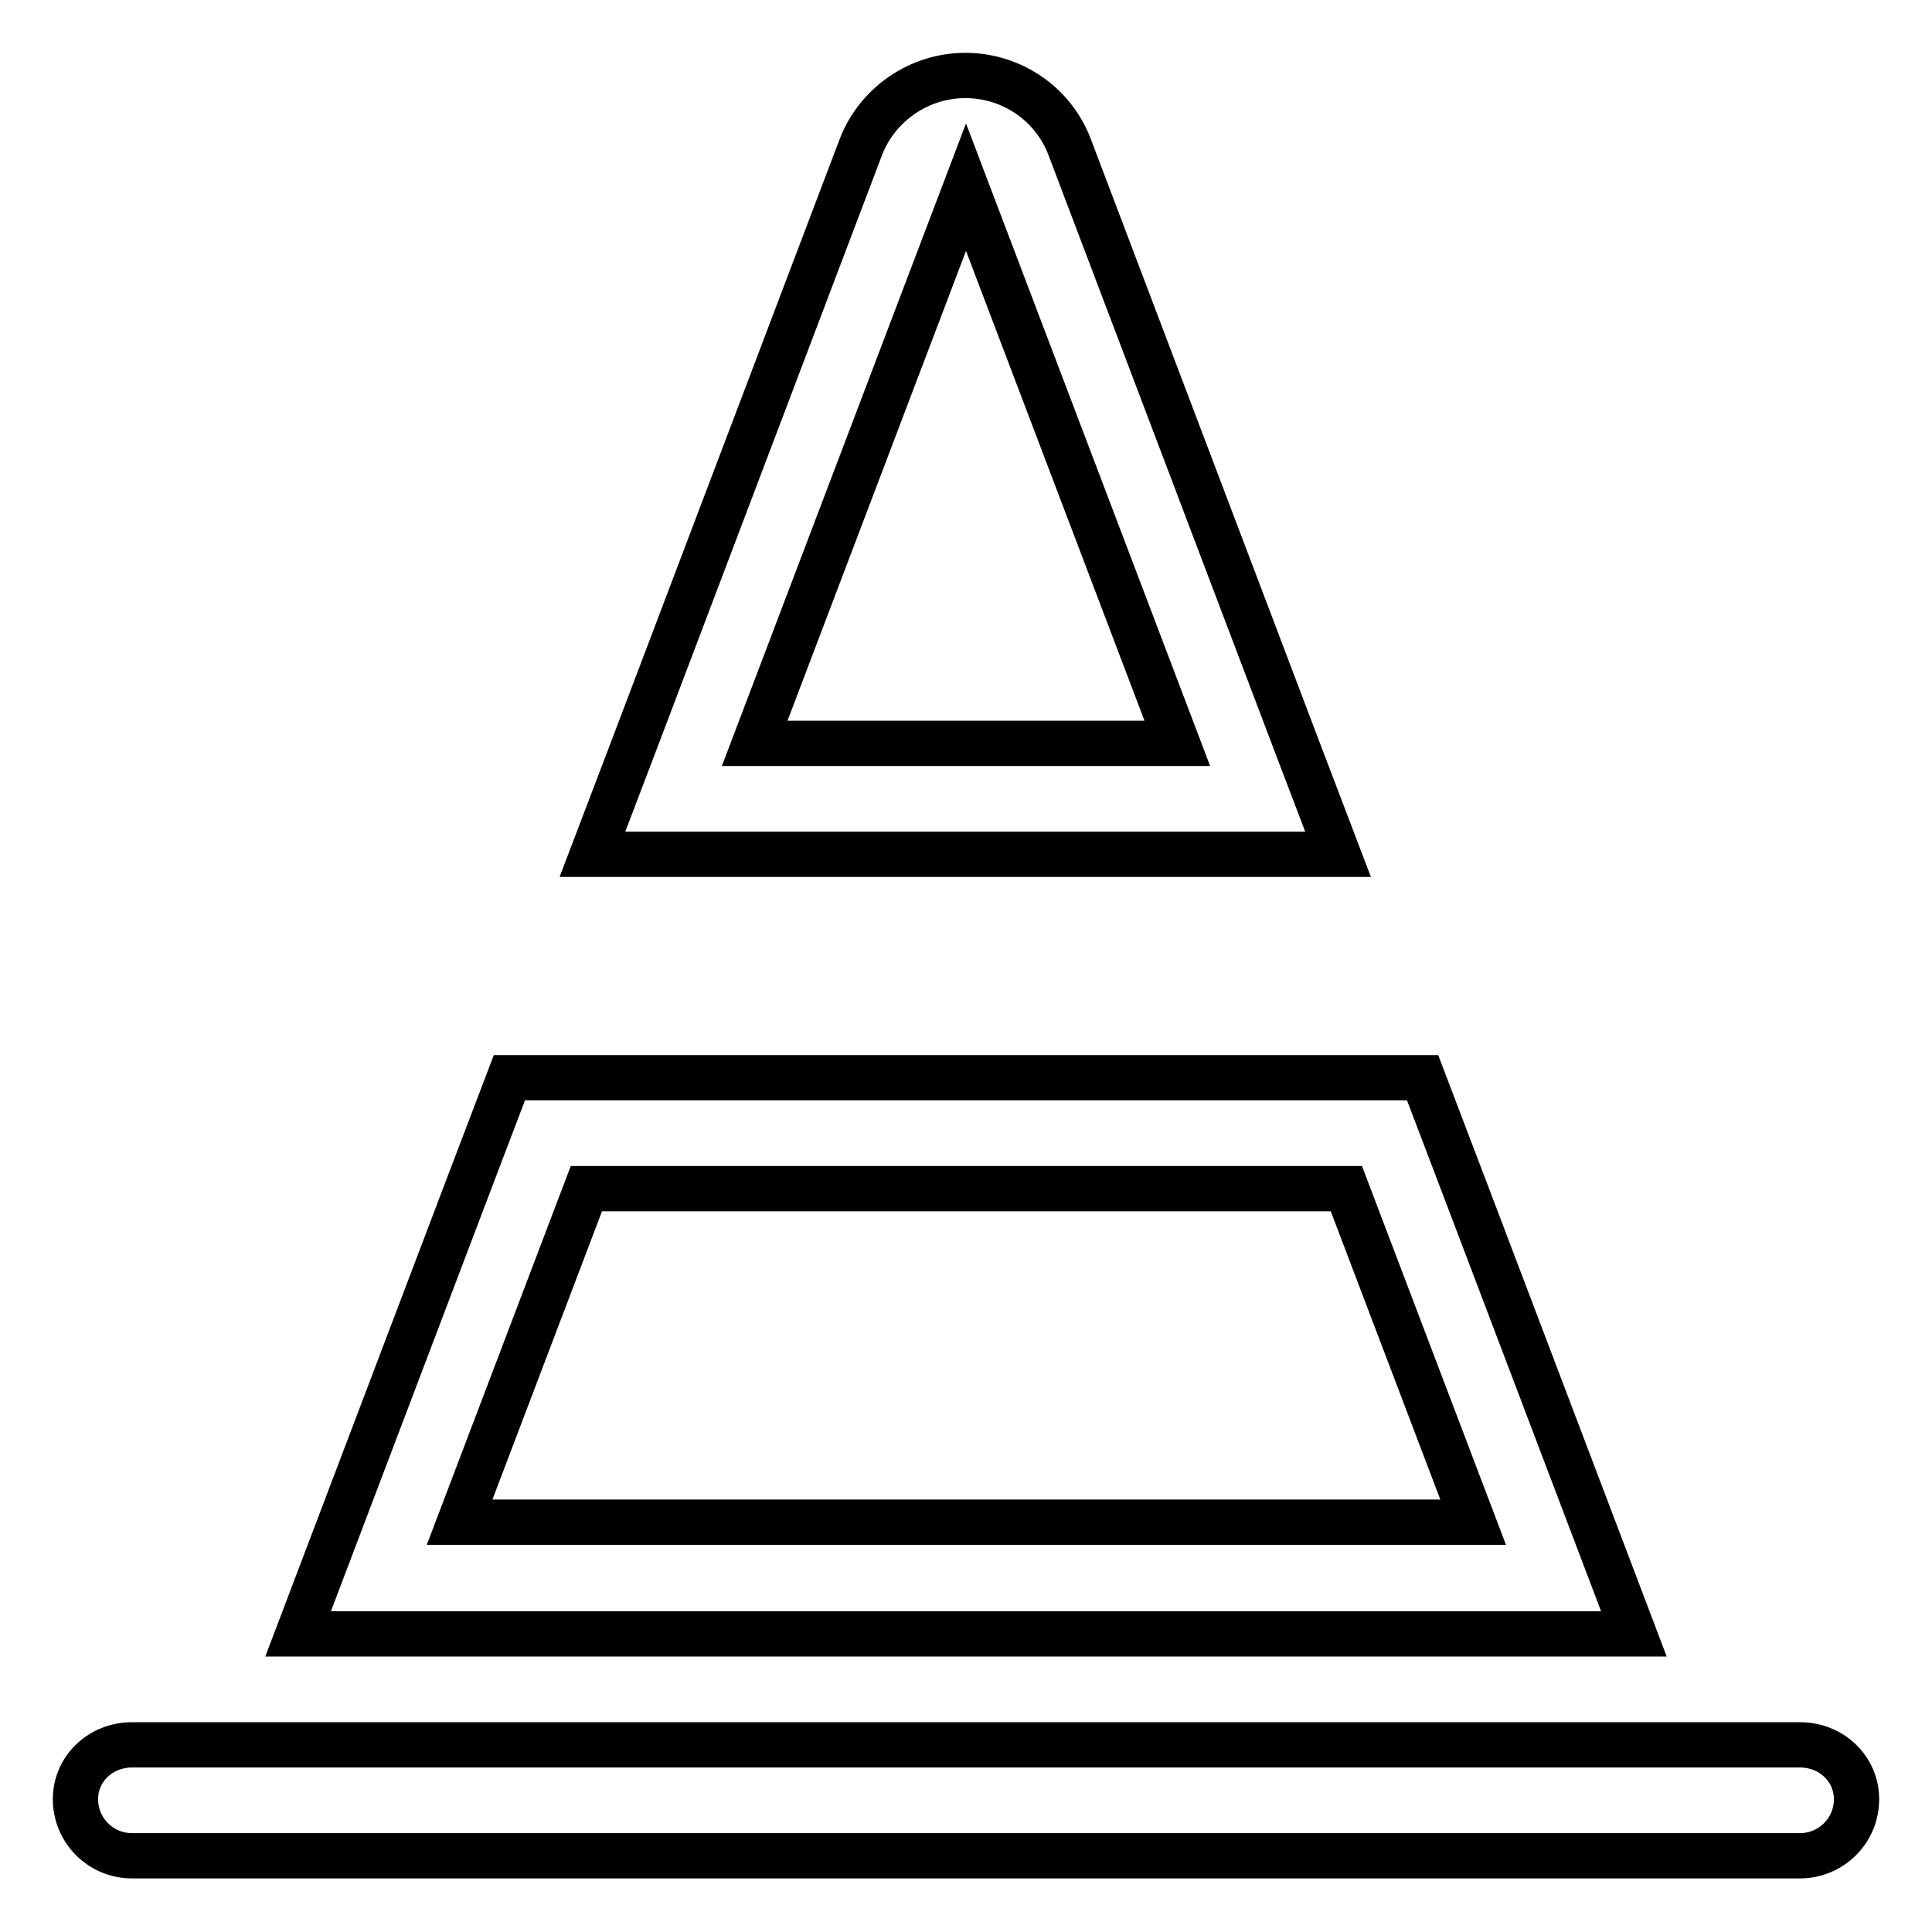
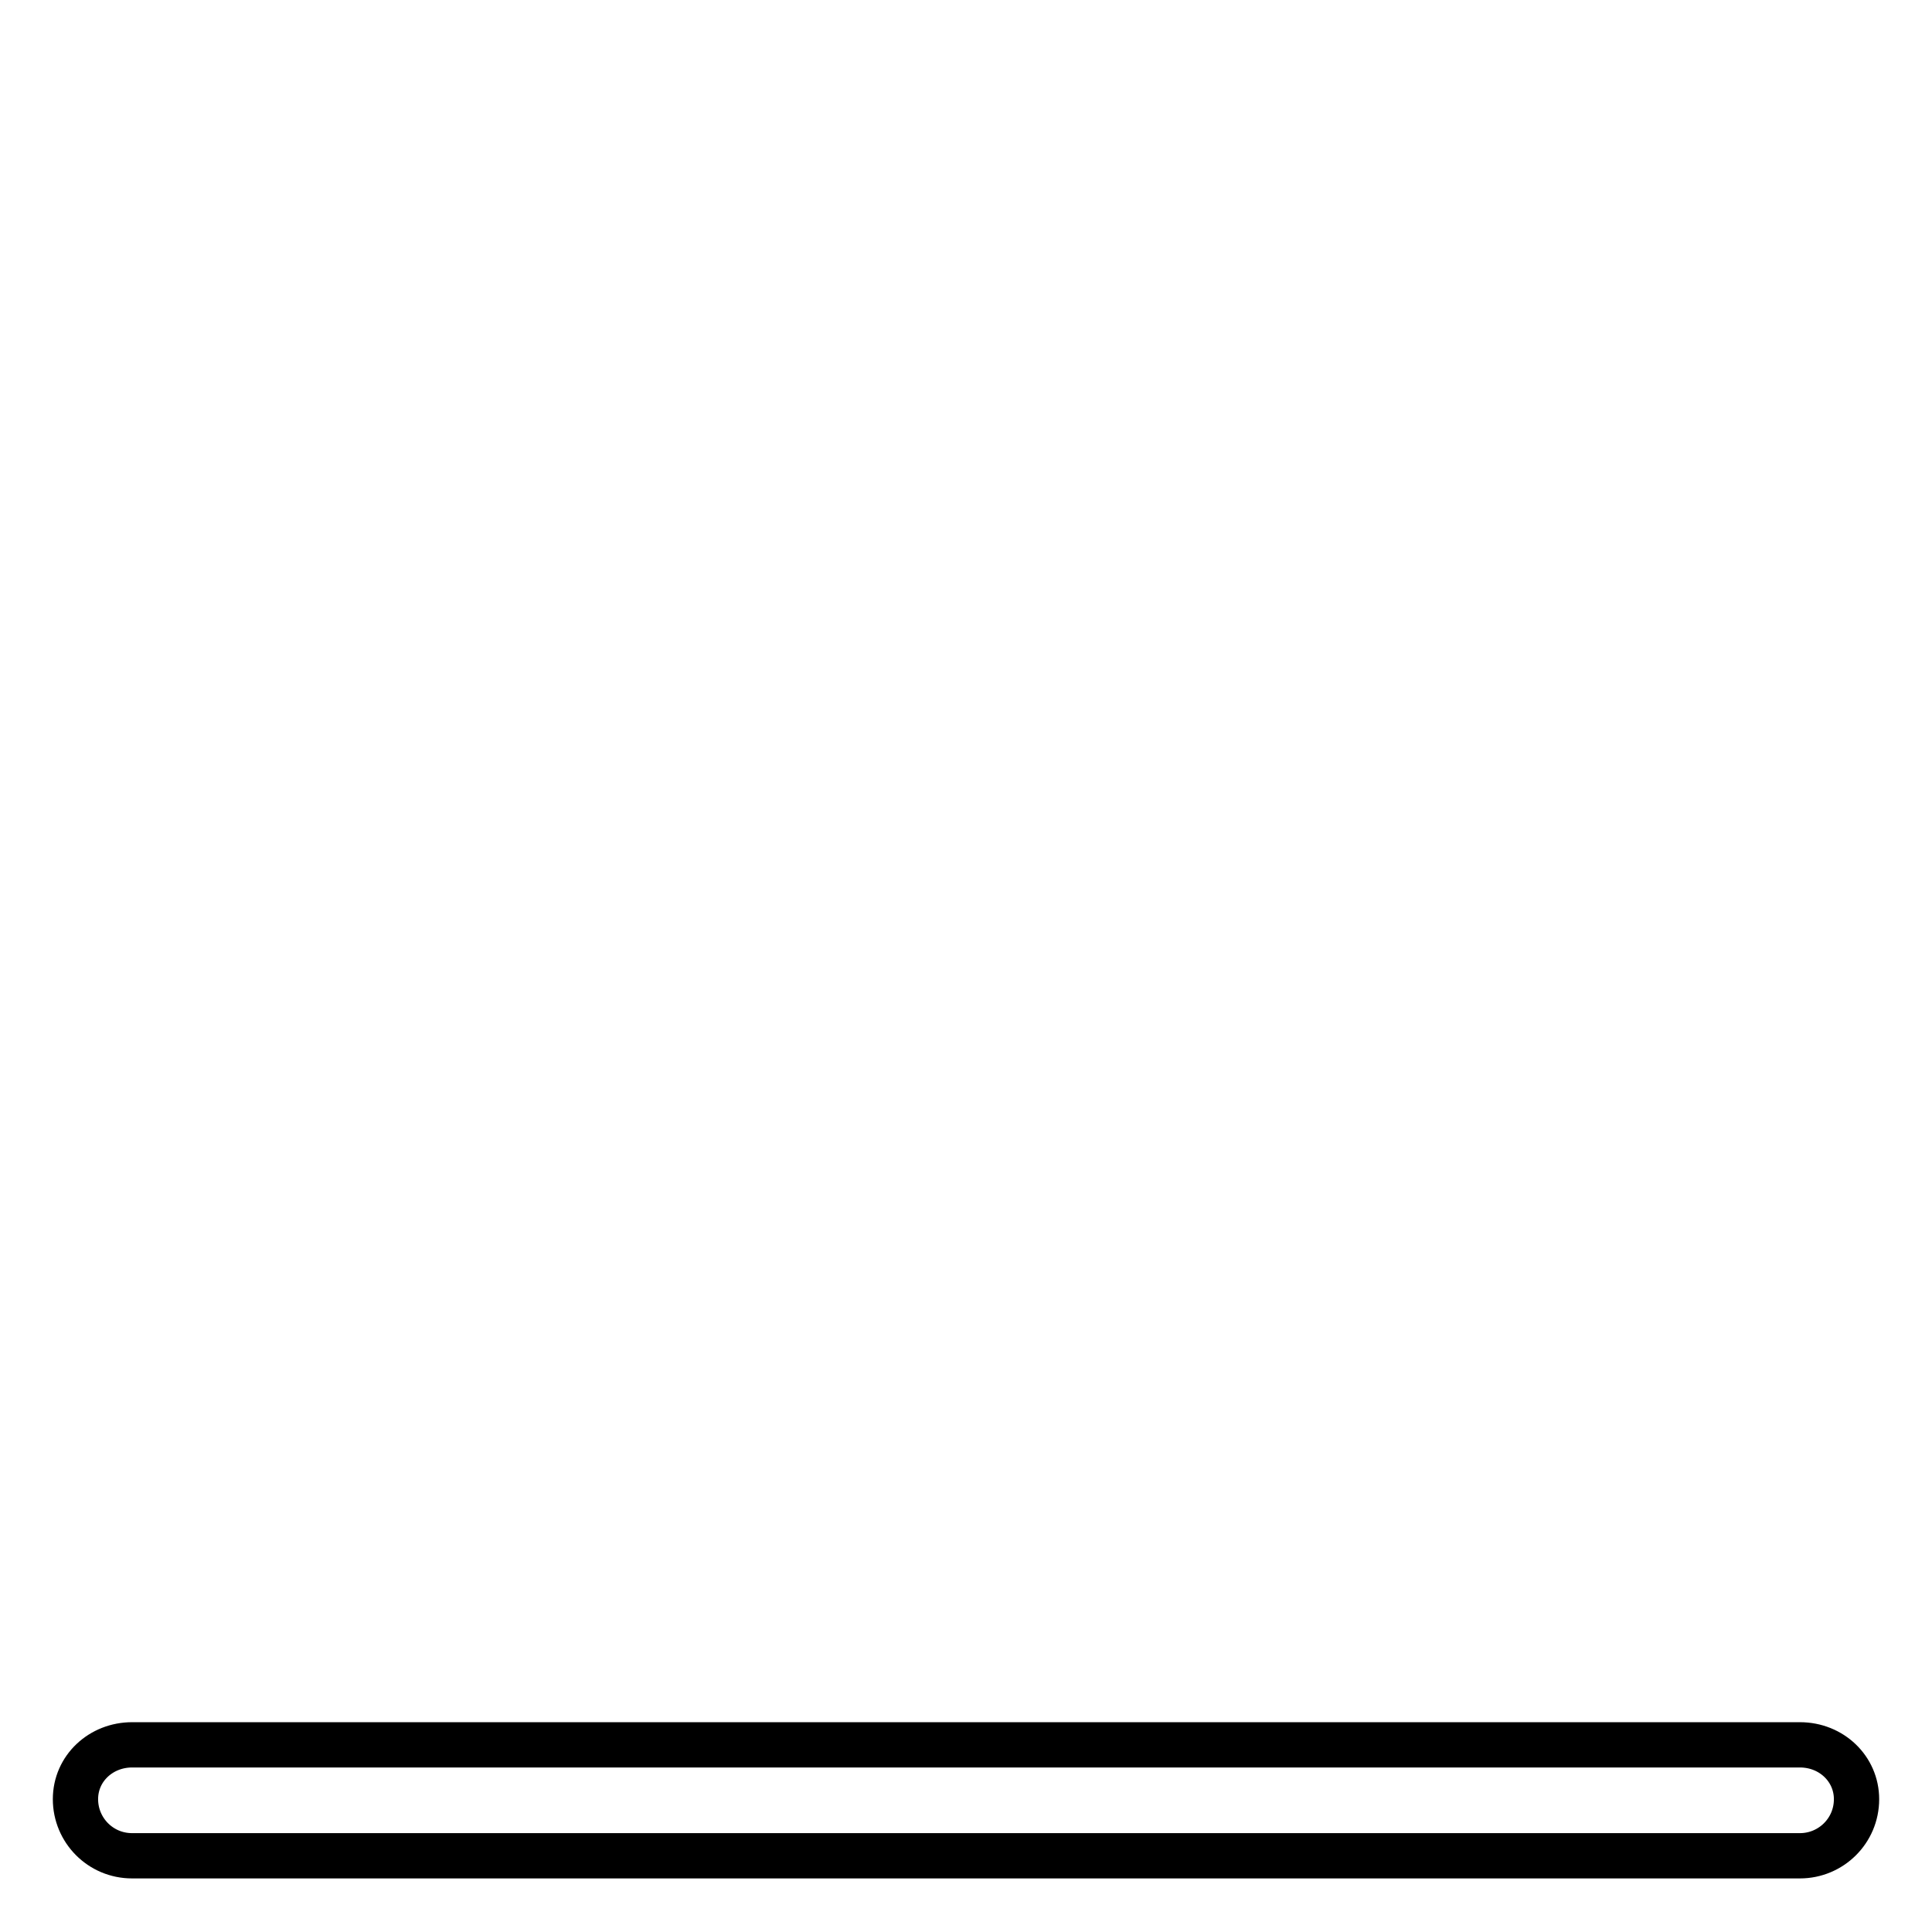
<svg xmlns="http://www.w3.org/2000/svg" version="1.1" x="0px" y="0px" viewBox="0 0 256 256" enable-background="new 0 0 256 256" xml:space="preserve">
  <g>
    <g>
      <g>
        <g>
          <g>
            <g>
-               <path stroke-width="6" fill-opacity="0" stroke="#000000" d="M194.1,157.5l-5.6-14.7H67.5l-5.6,14.7l-22.4,59h177L194.1,157.5z M77.7,157.5h100.7l16.8,44.2H60.9L77.7,157.5z" />
-               <path stroke-width="6" fill-opacity="0" stroke="#000000" d="M177.3,113.2l-5.6-14.7l-30-79.1c-2.2-5.7-7.7-9.4-13.8-9.4c-6.1,0-11.6,3.8-13.8,9.4l-30,79.1l-5.6,14.7h82.9H177.3z M100,98.5l28-73.7l28,73.7H100z" />
              <path stroke-width="6" fill-opacity="0" stroke="#000000" d="M238.5,231.2h-221c-4.1,0-7.5,3.1-7.5,7.2c0,4.1,3.3,7.5,7.5,7.5h221c4.1,0,7.5-3.3,7.5-7.5C246,234.4,242.7,231.2,238.5,231.2z" />
            </g>
          </g>
        </g>
      </g>
      <g />
      <g />
      <g />
      <g />
      <g />
      <g />
      <g />
      <g />
      <g />
      <g />
      <g />
      <g />
      <g />
      <g />
      <g />
    </g>
  </g>
</svg>